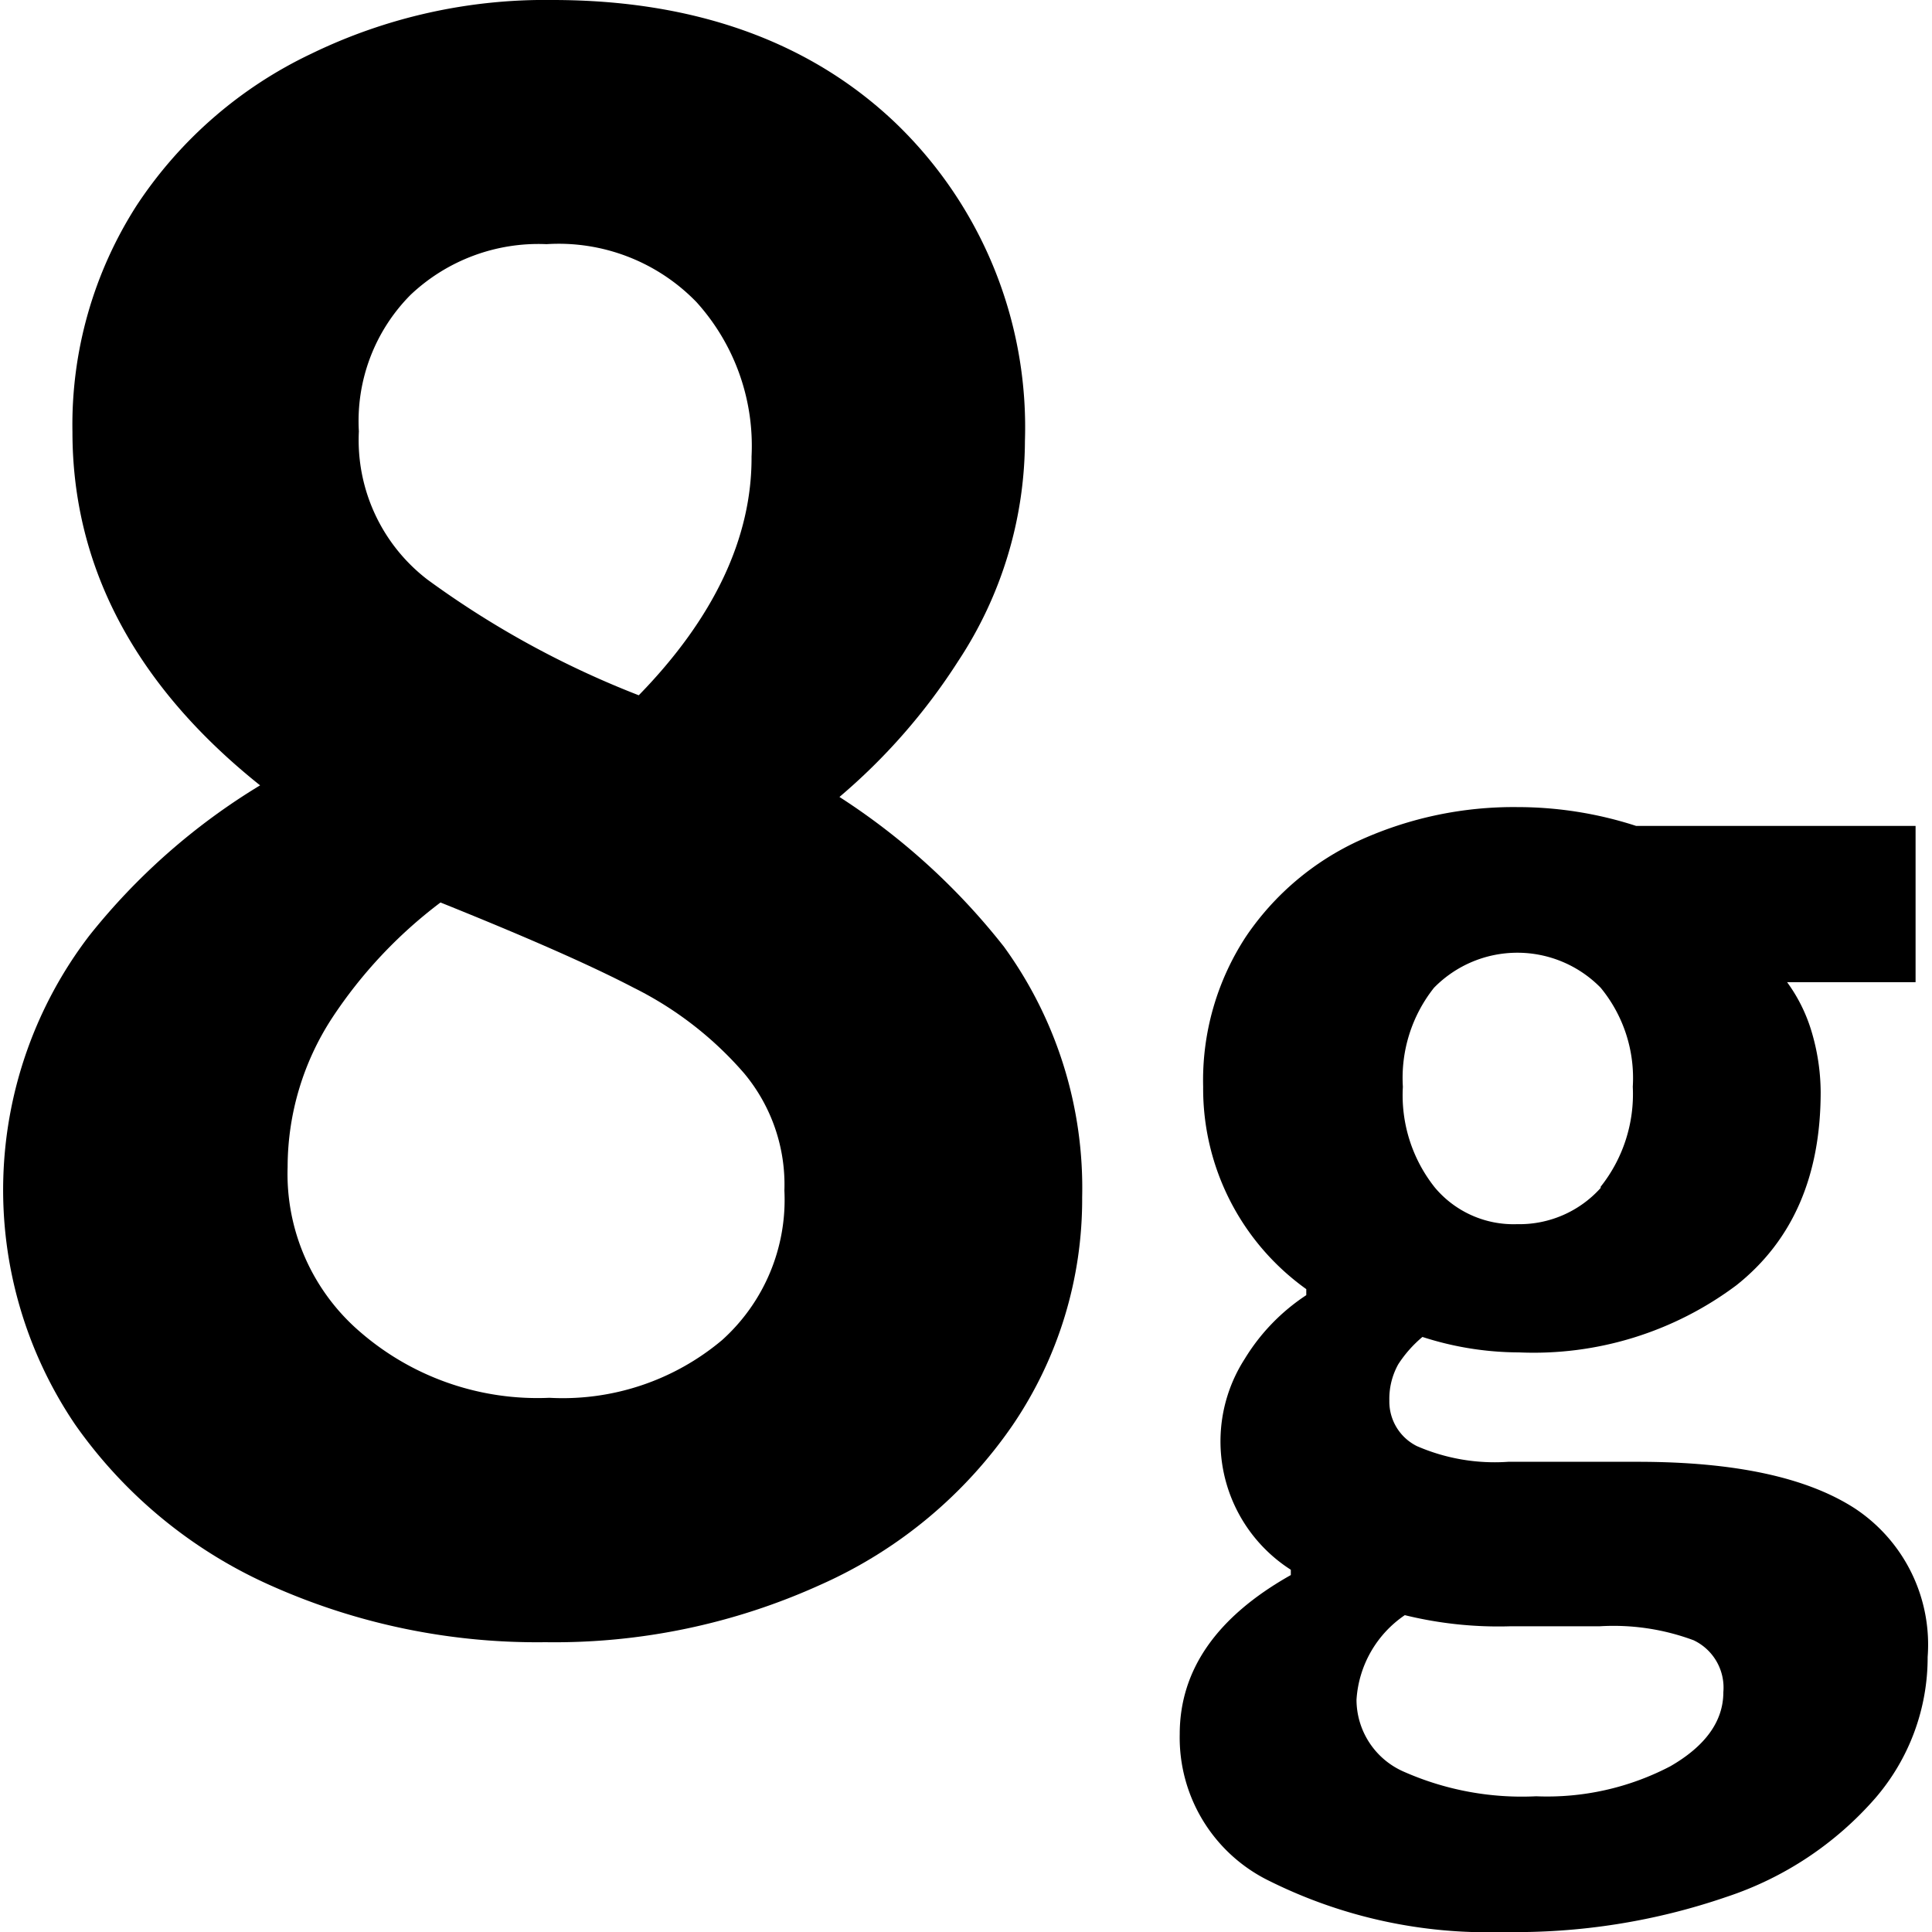
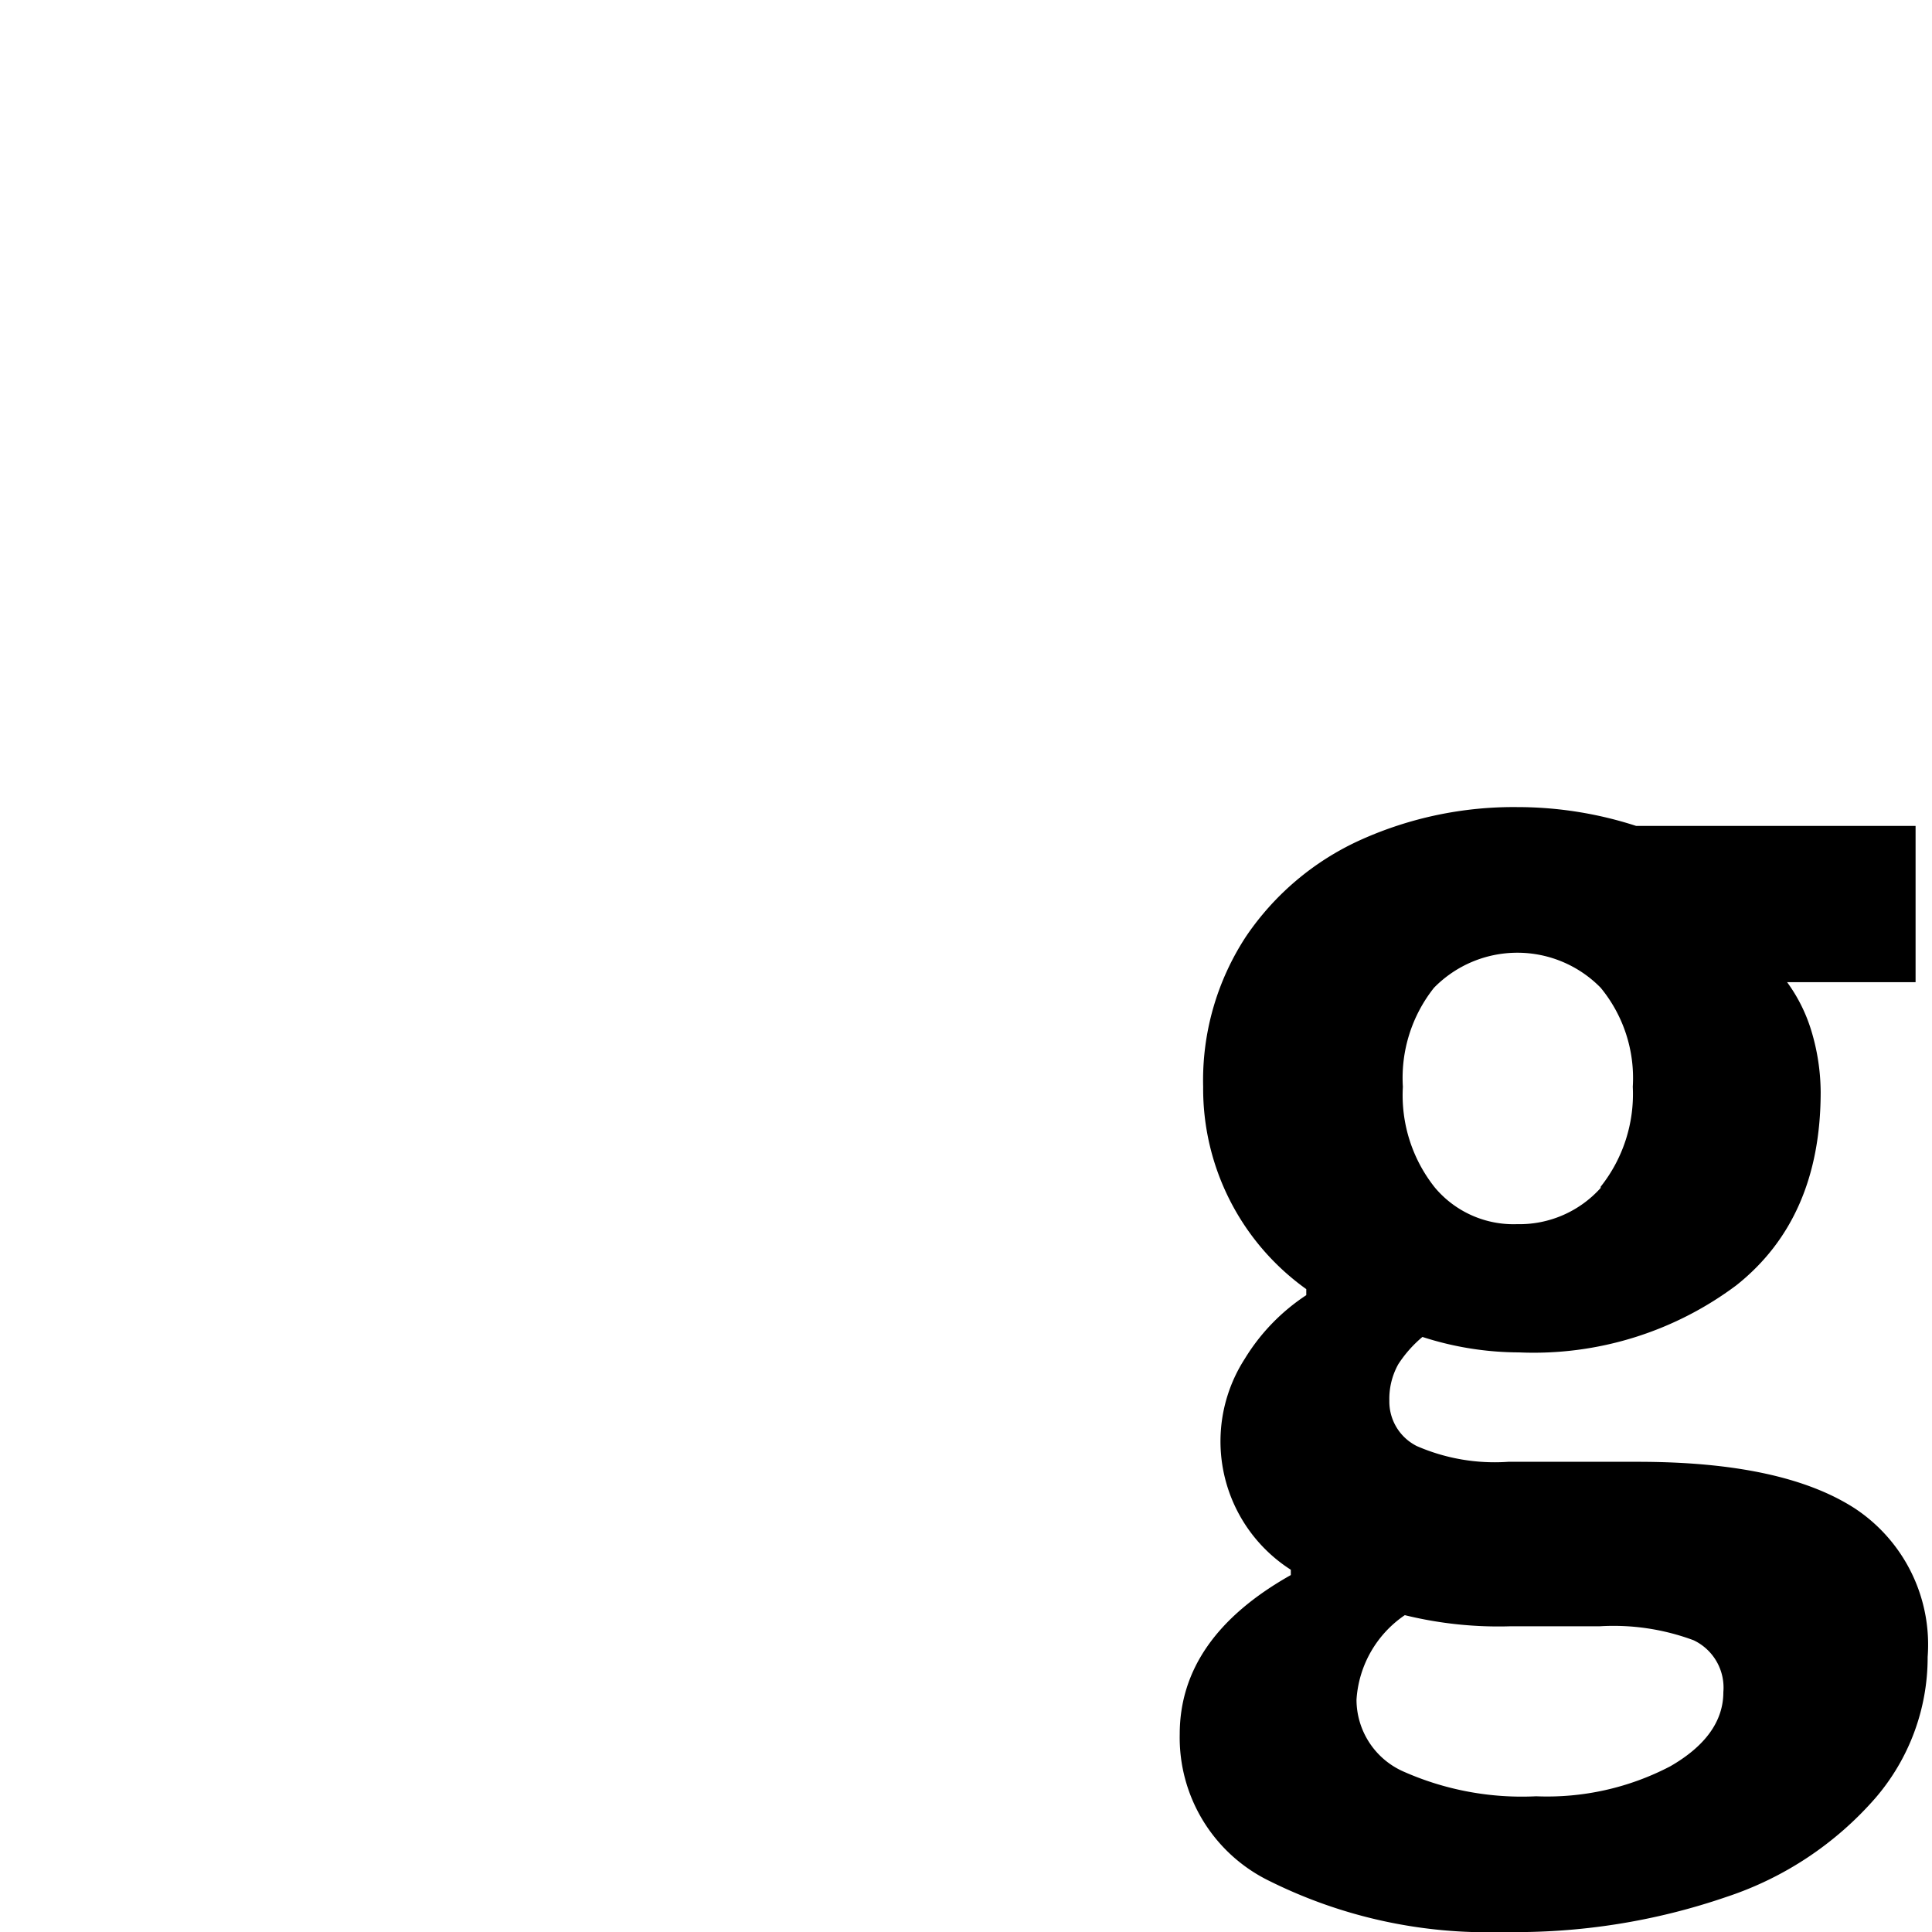
<svg xmlns="http://www.w3.org/2000/svg" viewBox="0 0 80 80">
  <g id="b6c443b2-982f-42f0-865f-bcbb208aae5b" data-name="8sens-gestion">
    <g id="bc4e61bb-2dcb-44e9-8ca7-c8d41cdfd7c4" data-name="Calque 8">
-       <path d="M41.57,39.2h0A27.84,27.84,0,0,0,34.76,33a25.08,25.08,0,0,0,4.92-5.63,16.63,16.63,0,0,0,2.76-9.11A17.47,17.47,0,0,0,37.06,5.07C33.51,1.7,28.73,0,22.88,0a22.15,22.15,0,0,0-10,2.23A17.77,17.77,0,0,0,5.67,8.49,16.82,16.82,0,0,0,3,17.89c0,5.59,2.61,10.51,7.77,14.63a26.71,26.71,0,0,0-7.07,6.22A17.32,17.32,0,0,0,3.12,59a19.63,19.63,0,0,0,8.11,6.66A27,27,0,0,0,22.58,68,26.64,26.64,0,0,0,34,65.61,19,19,0,0,0,41.94,59a16.62,16.62,0,0,0,2.87-9.42A17,17,0,0,0,41.57,39.2ZM29.9,55.49a10.25,10.25,0,0,1-7.15,2.39,11.21,11.21,0,0,1-7.84-2.73,8.62,8.62,0,0,1-3-6.83,11.31,11.31,0,0,1,1.83-6.15,19.21,19.21,0,0,1,4.5-4.8c3.51,1.41,6.2,2.59,8,3.53a14.71,14.71,0,0,1,4.57,3.54,7.19,7.19,0,0,1,1.67,4.86A7.81,7.81,0,0,1,29.9,55.49Zm-3.45-26.7A38.36,38.36,0,0,1,17.7,24a7.28,7.28,0,0,1-2.84-6.14A7.41,7.41,0,0,1,17,12.21a7.7,7.7,0,0,1,5.63-2.1,7.94,7.94,0,0,1,6.21,2.4,8.87,8.87,0,0,1,2.28,6.39C31.14,22.27,29.56,25.6,26.45,28.79Z" />
      <path d="M52.57,77.89a6.6,6.6,0,0,1-3.72-6.08q0-4,4.6-6.59V65a6.31,6.31,0,0,1-1.91-8.73,8.36,8.36,0,0,1,2.55-2.64v-.25A10.2,10.2,0,0,1,49.82,45a10.85,10.85,0,0,1,1.78-6.23,11.39,11.39,0,0,1,4.76-4,15.43,15.43,0,0,1,6.47-1.35,15.94,15.94,0,0,1,4.92.78H79.32v6.47H74a6.68,6.68,0,0,1,1,2,8.91,8.91,0,0,1,.39,2.55q0,5.23-3.49,8a14,14,0,0,1-9,2.78,13.07,13.07,0,0,1-4-.64,5.05,5.05,0,0,0-1,1.13A2.94,2.94,0,0,0,57.53,58a2.06,2.06,0,0,0,1.14,1.88,8.07,8.07,0,0,0,3.78.65h5.37c4,0,7,.64,9,1.94a6.76,6.76,0,0,1,3,6.14,8.92,8.92,0,0,1-2.17,5.85,14,14,0,0,1-6.14,4.08A26.89,26.89,0,0,1,62.27,80,20.27,20.27,0,0,1,52.57,77.89Zm16.59-4.75c1.46-.84,2.2-1.87,2.2-3.07a2.17,2.17,0,0,0-1.23-2.15,9.51,9.51,0,0,0-3.88-.58H62.57a16.26,16.26,0,0,1-4.4-.46,4.58,4.58,0,0,0-2,3.5,3.26,3.26,0,0,0,2,3,12.07,12.07,0,0,0,5.44,1A11,11,0,0,0,69.16,73.14Zm-2.88-24A6.17,6.17,0,0,0,67.61,45a5.88,5.88,0,0,0-1.33-4.1,4.83,4.83,0,0,0-6.9,0A6,6,0,0,0,58.09,45a6.13,6.13,0,0,0,1.33,4.18,4.25,4.25,0,0,0,3.4,1.51A4.52,4.52,0,0,0,66.28,49.19Z" />
    </g>
  </g>
</svg>